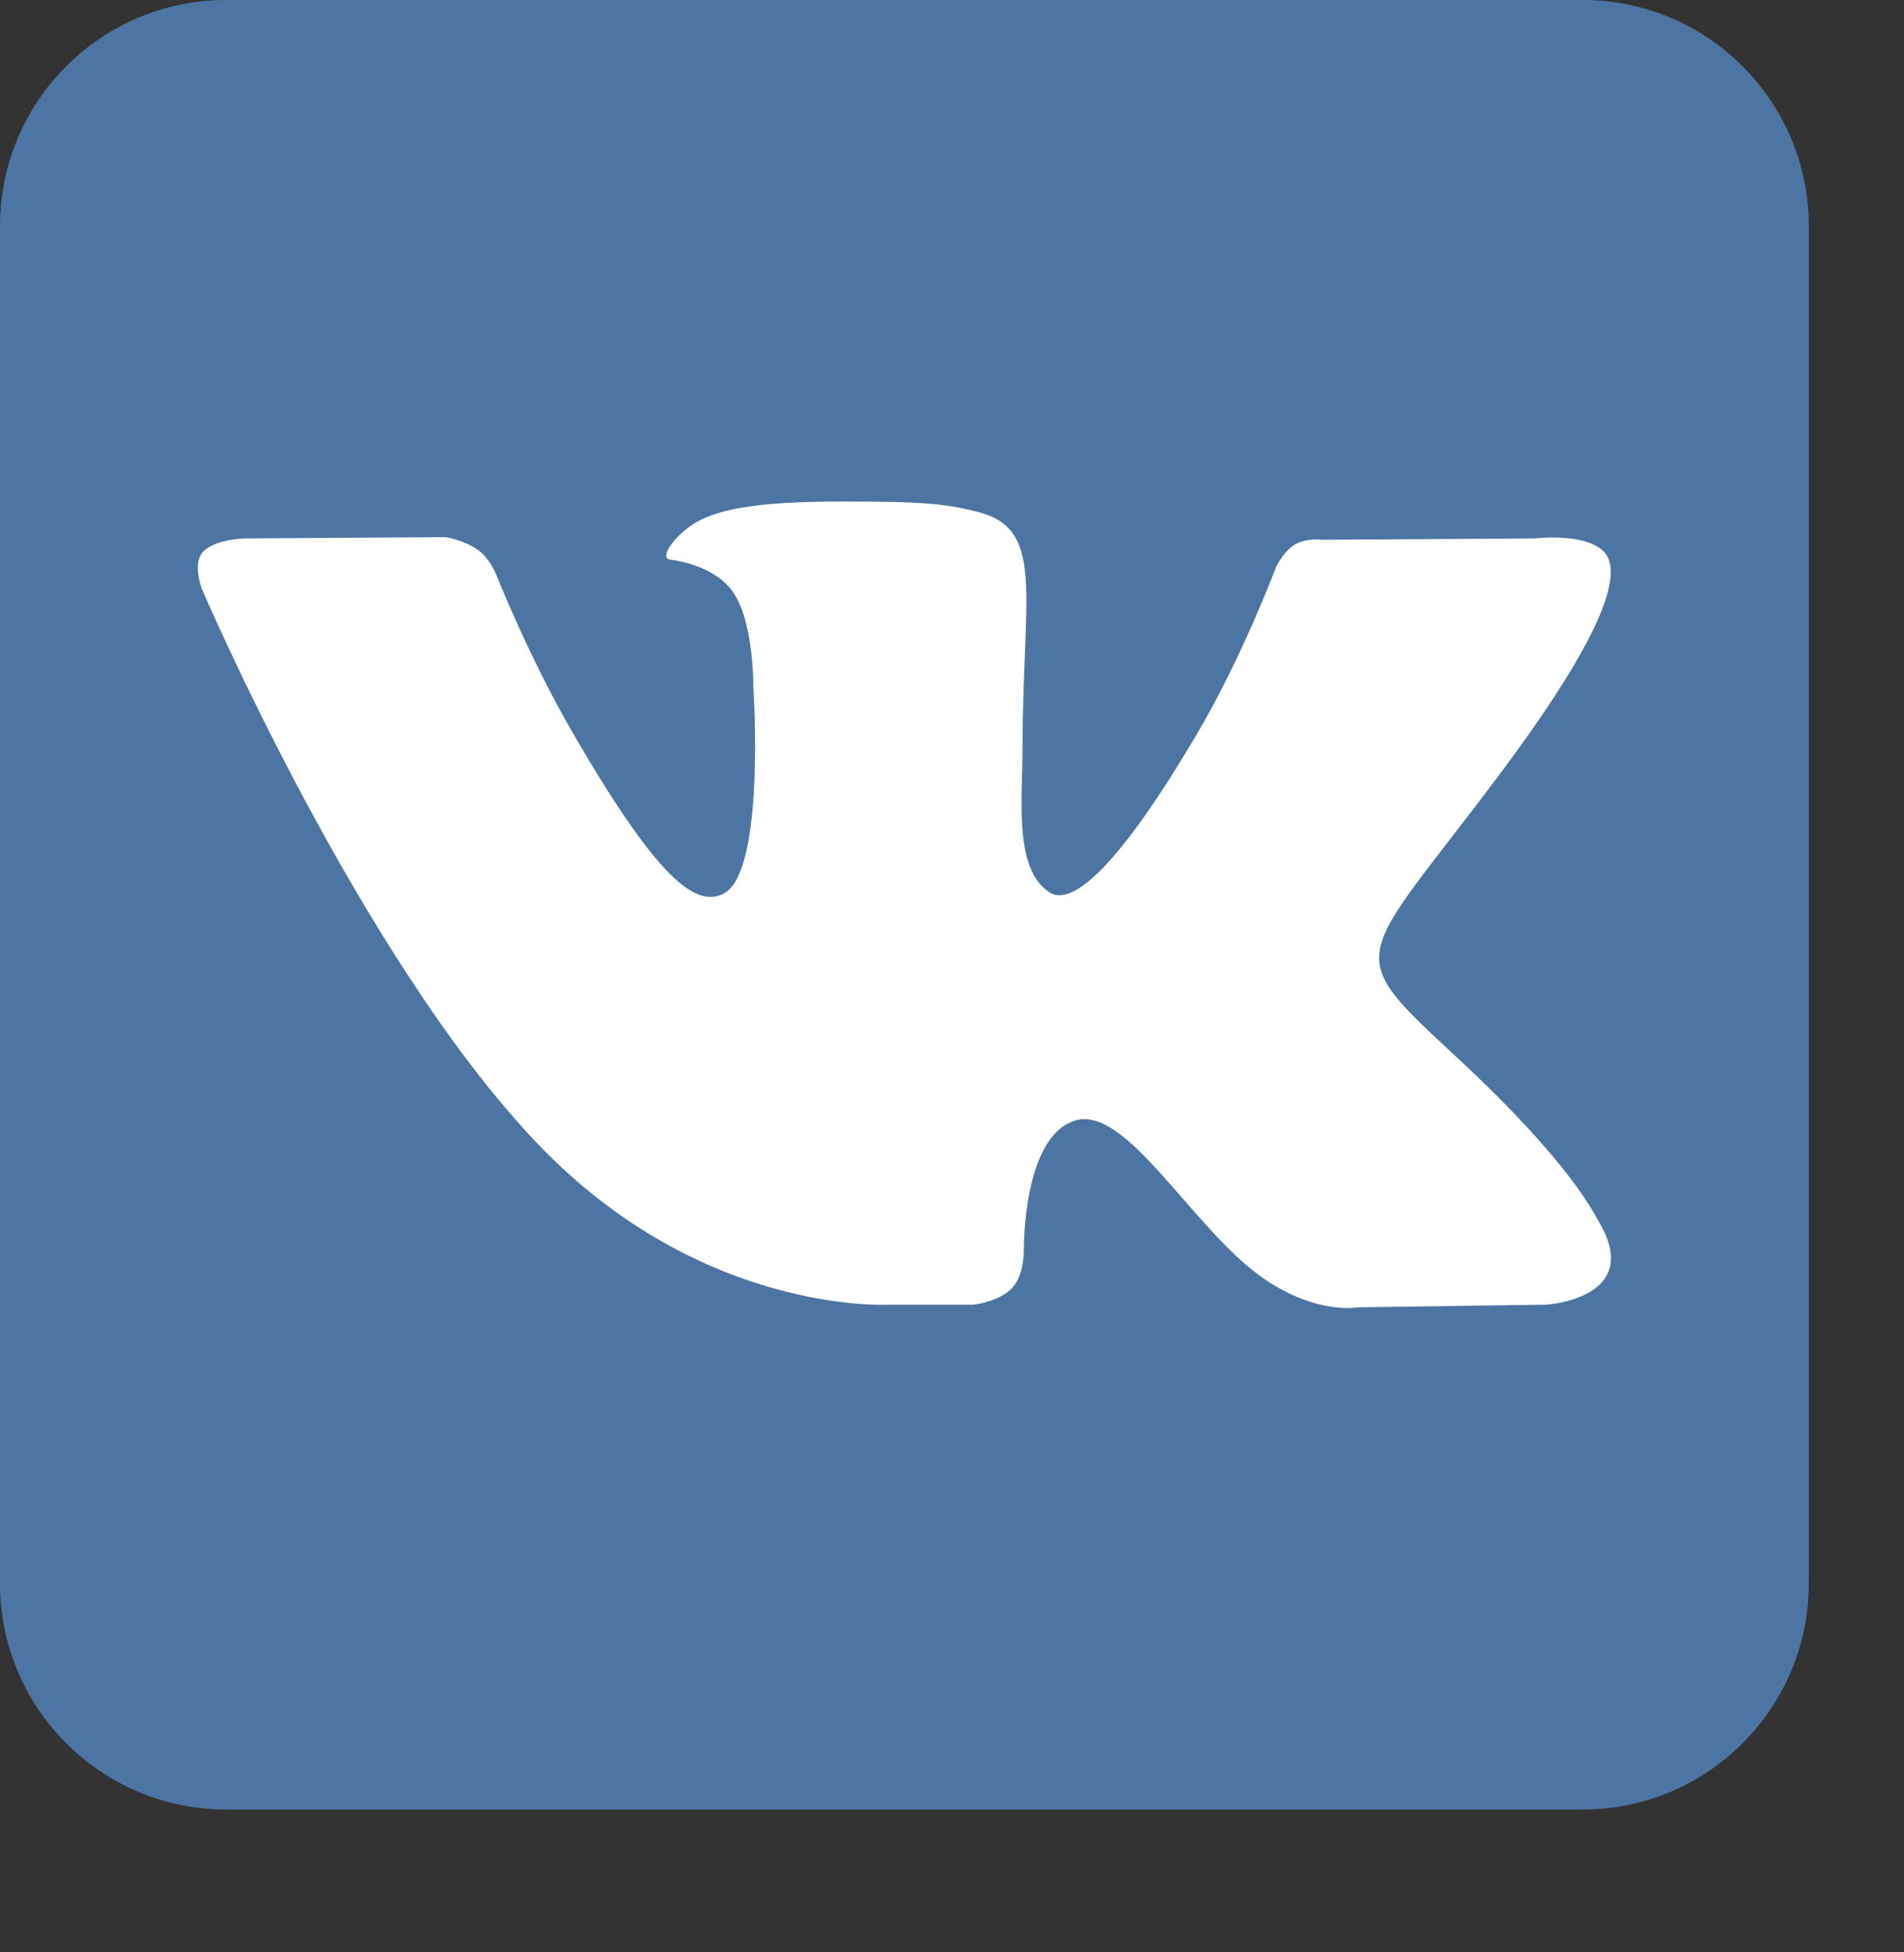
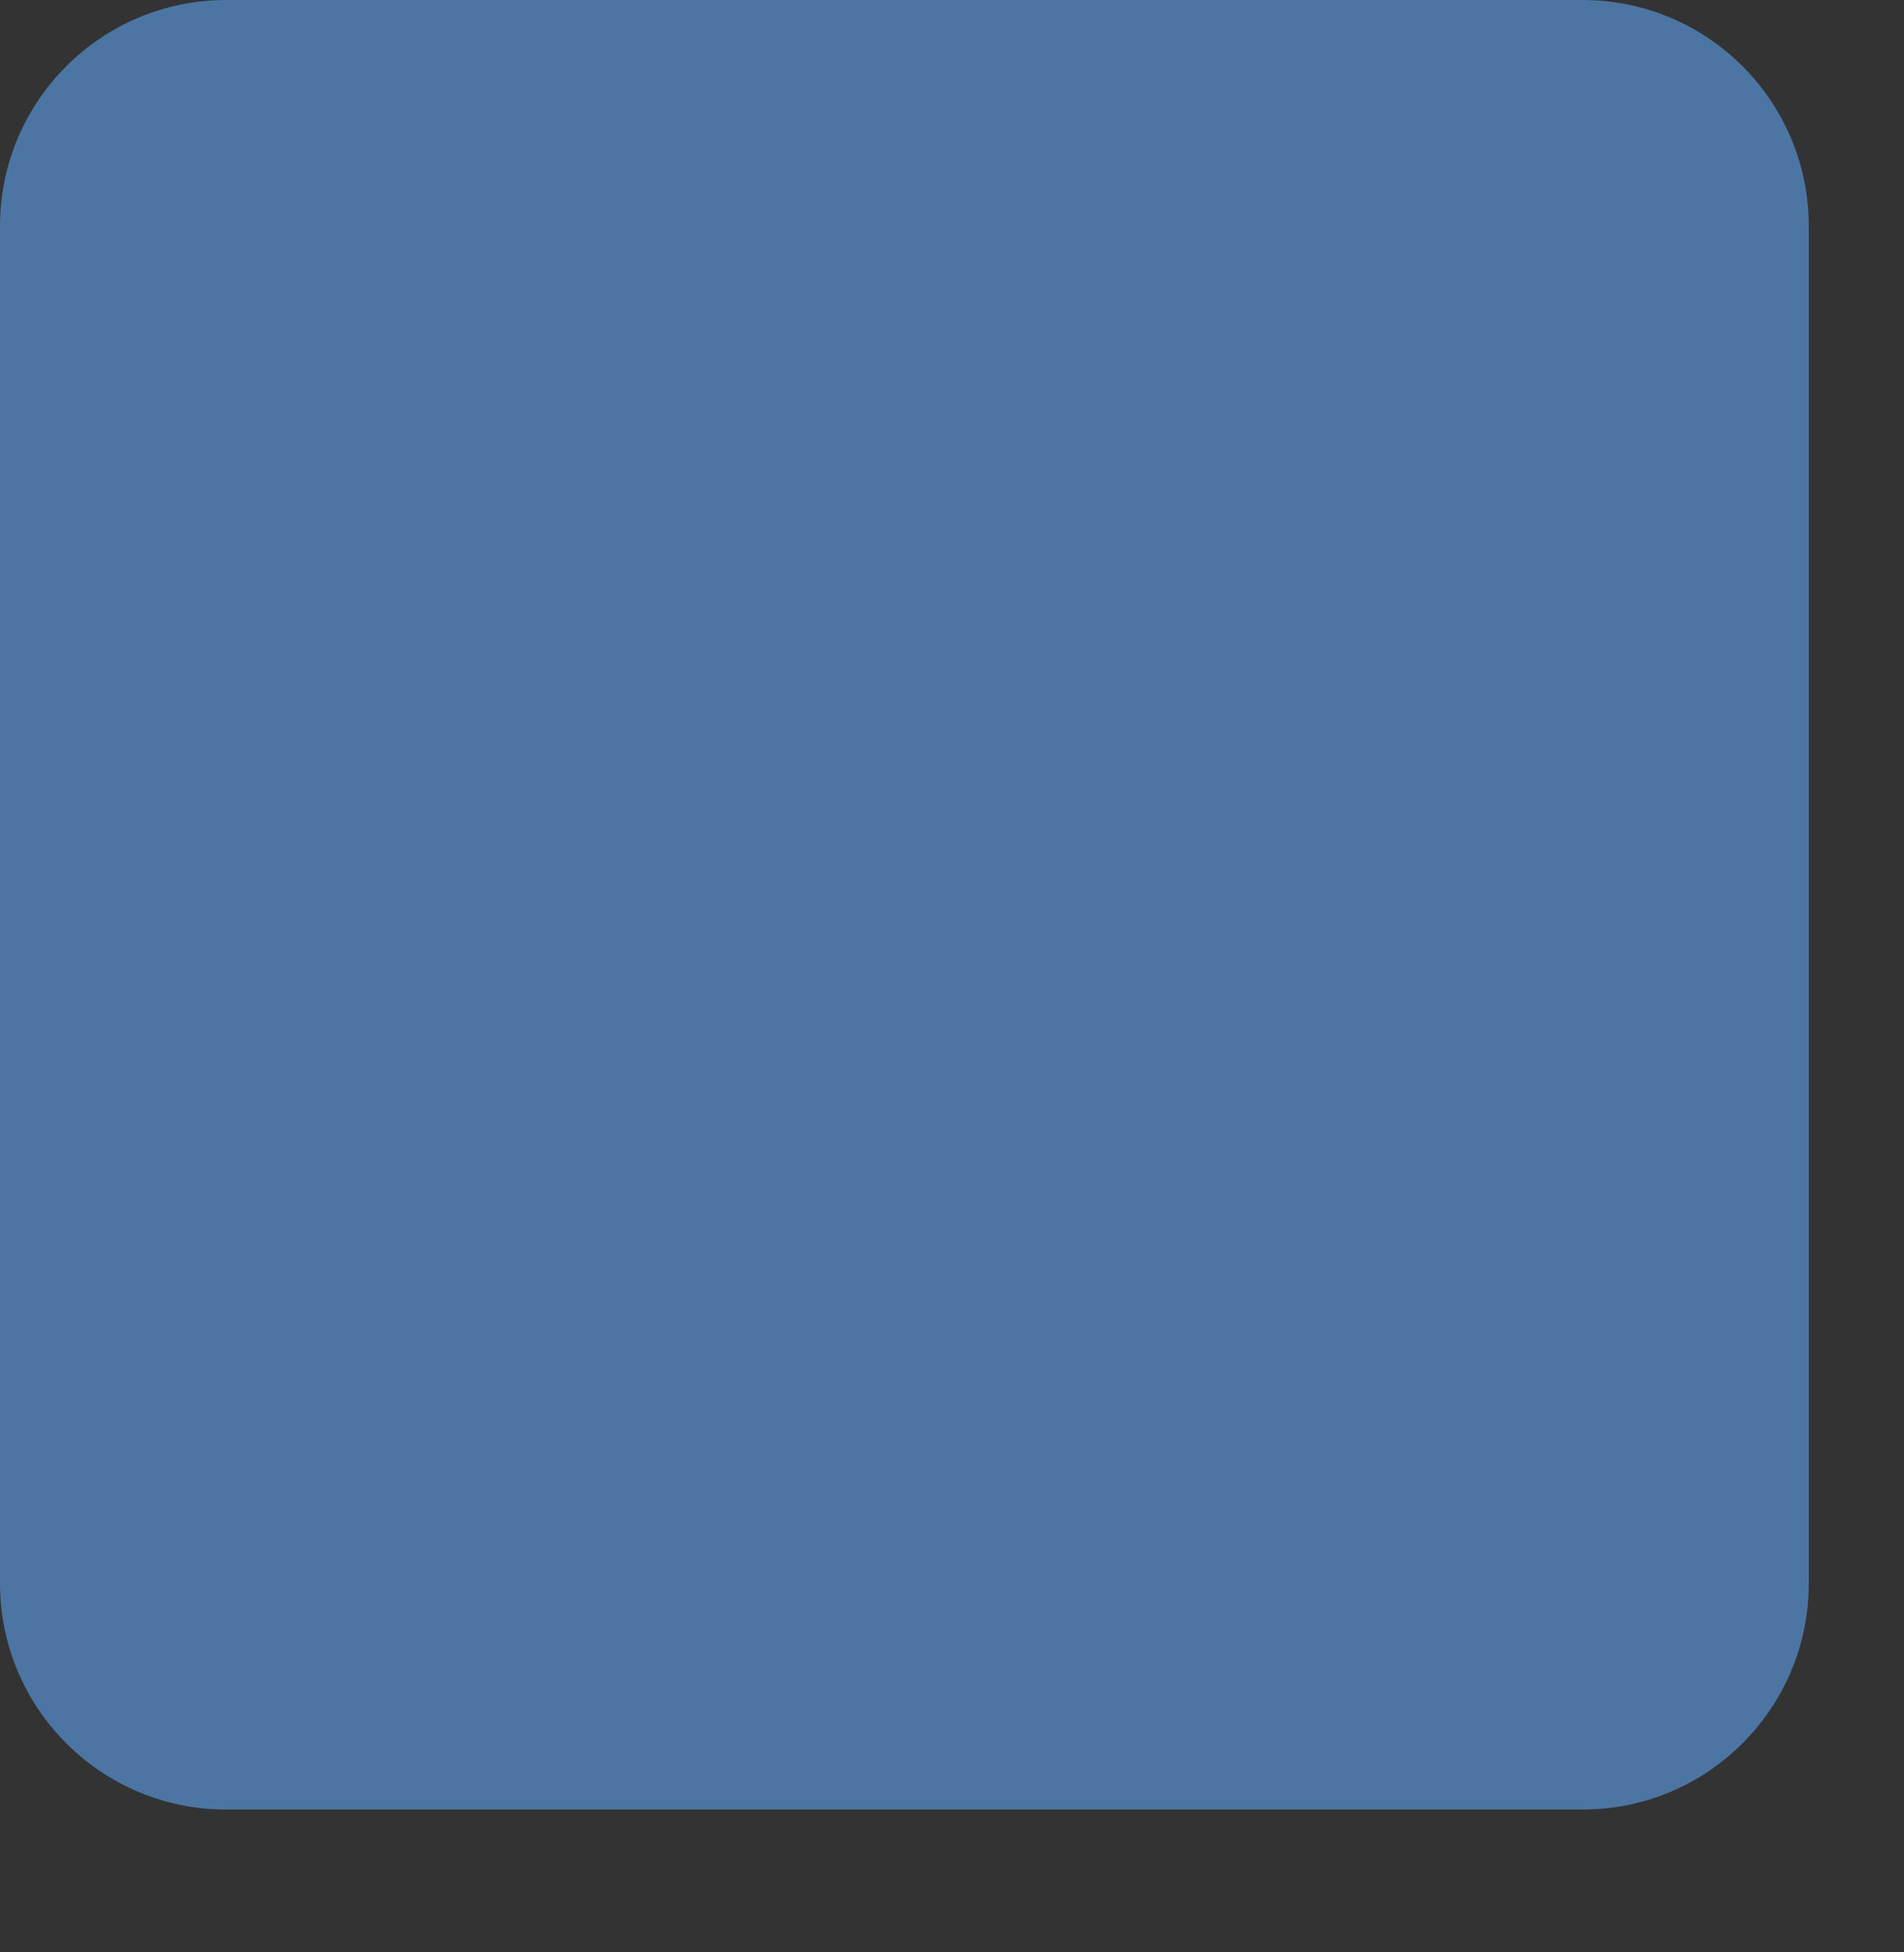
<svg xmlns="http://www.w3.org/2000/svg" width="40" height="41" viewBox="0 0 40 41" fill="none">
  <rect x="0" y="0" width="40" height="41" fill="#333333" stroke="none" />
  <g clip-path="url(#clip0_1_13)">
    <path d="M33.25 0H4.75C2.127 0 0 2.127 0 4.75V33.25C0 35.873 2.127 38 4.75 38H33.25C35.873 38 38 35.873 38 33.25V4.75C38 2.127 35.873 0 33.25 0Z" fill="#4C75A3" />
-     <path fill-rule="evenodd" clip-rule="evenodd" d="M18.682 27.398H20.456C20.456 27.398 20.992 27.338 21.266 27.044C21.518 26.773 21.51 26.264 21.51 26.264C21.51 26.264 21.475 23.883 22.58 23.533C23.669 23.187 25.068 25.834 26.551 26.851C27.672 27.621 28.524 27.453 28.524 27.453L32.489 27.398C32.489 27.398 34.562 27.269 33.579 25.639C33.499 25.506 33.006 24.433 30.631 22.228C28.145 19.921 28.478 20.294 31.473 16.303C33.297 13.872 34.026 12.389 33.798 11.753C33.581 11.148 32.239 11.307 32.239 11.307L27.775 11.335C27.775 11.335 27.445 11.29 27.199 11.437C26.959 11.58 26.805 11.916 26.805 11.916C26.805 11.916 26.098 13.797 25.156 15.396C23.169 18.771 22.374 18.95 22.049 18.74C21.293 18.251 21.482 16.778 21.482 15.731C21.482 12.46 21.978 11.096 20.516 10.743C20.03 10.626 19.673 10.548 18.432 10.536C16.839 10.519 15.491 10.54 14.728 10.914C14.22 11.164 13.828 11.717 14.067 11.749C14.362 11.789 15.03 11.929 15.384 12.411C15.842 13.034 15.826 14.431 15.826 14.431C15.826 14.431 16.089 18.282 15.212 18.76C14.61 19.088 13.785 18.418 12.013 15.356C11.105 13.788 10.419 12.054 10.419 12.054C10.419 12.054 10.287 11.73 10.052 11.556C9.765 11.346 9.366 11.28 9.366 11.28L5.124 11.307C5.124 11.307 4.487 11.325 4.253 11.602C4.045 11.848 4.237 12.358 4.237 12.358C4.237 12.358 7.557 20.127 11.318 24.043C14.767 27.633 18.682 27.398 18.682 27.398Z" fill="white" />
  </g>
  <defs>
    <clipPath id="clip0_1_13">
      <rect width="38" height="38" fill="white" />
    </clipPath>
  </defs>
</svg>